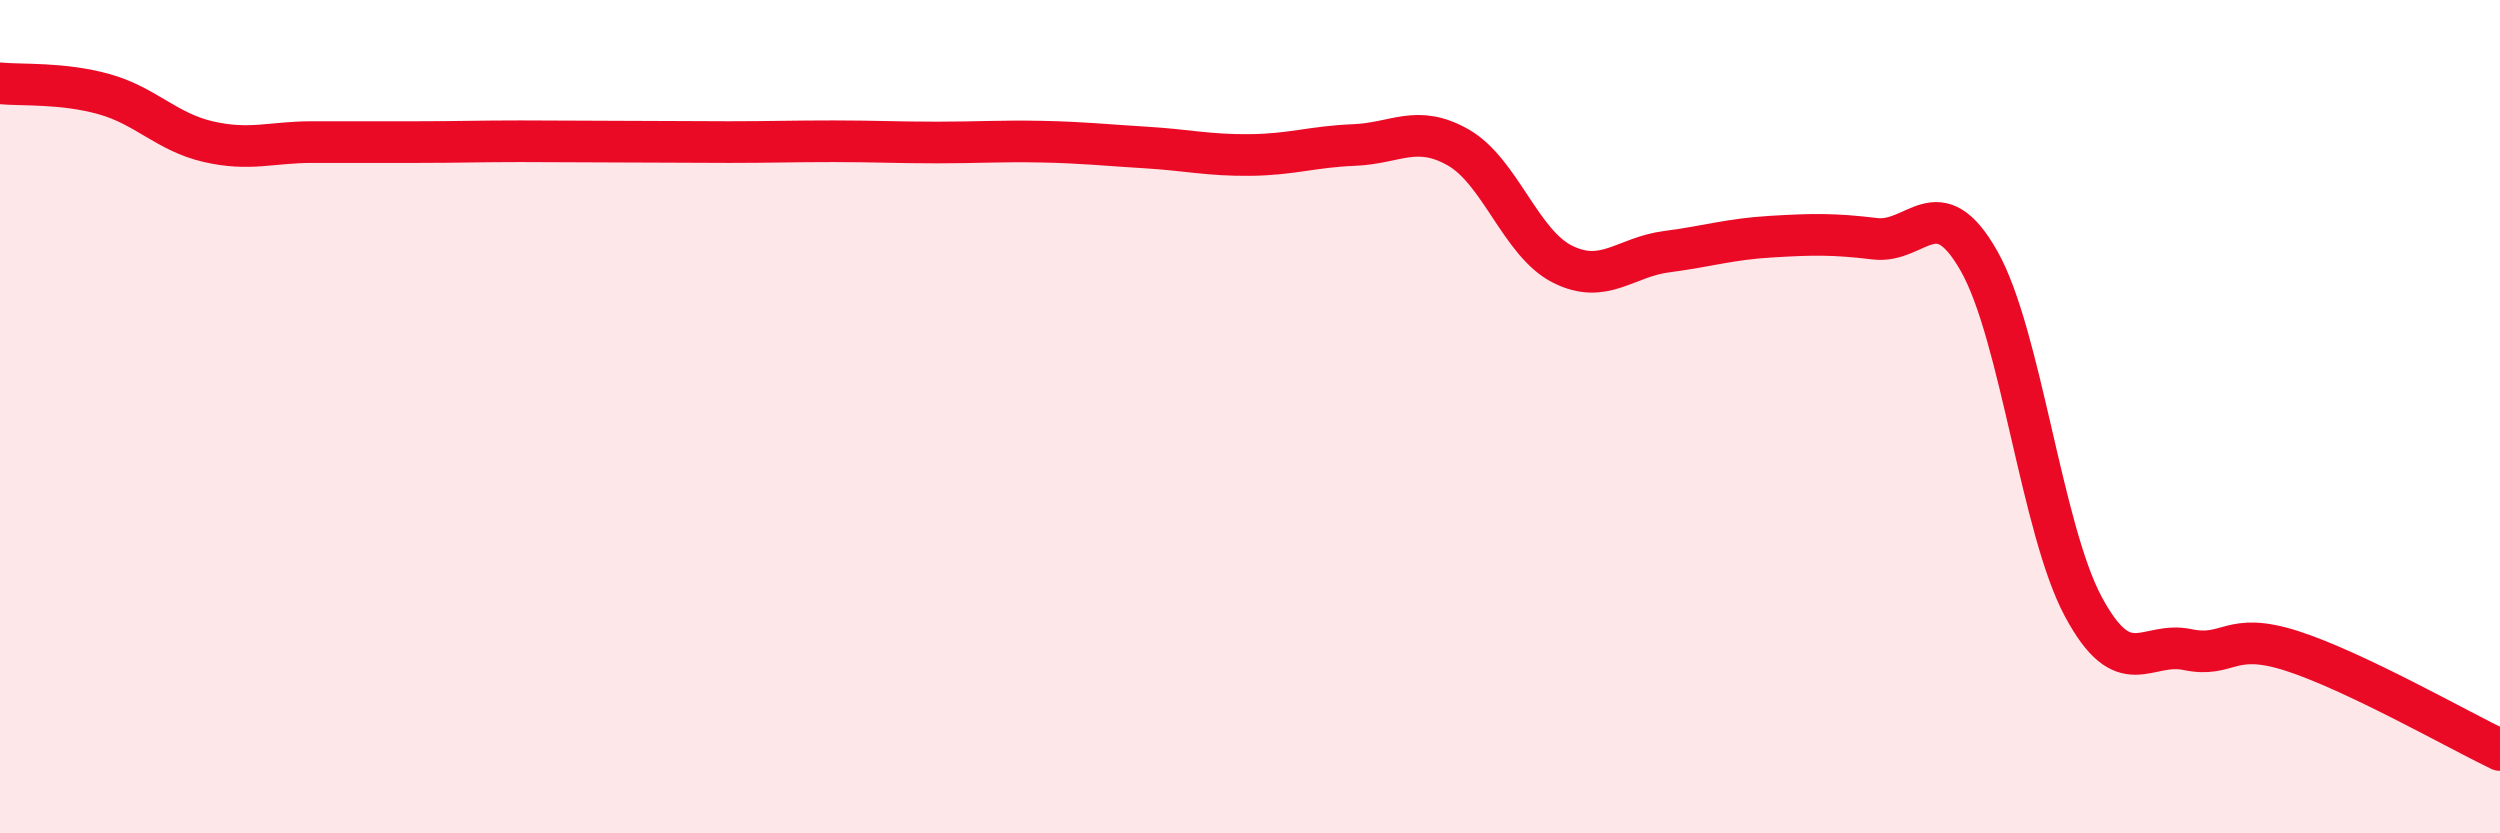
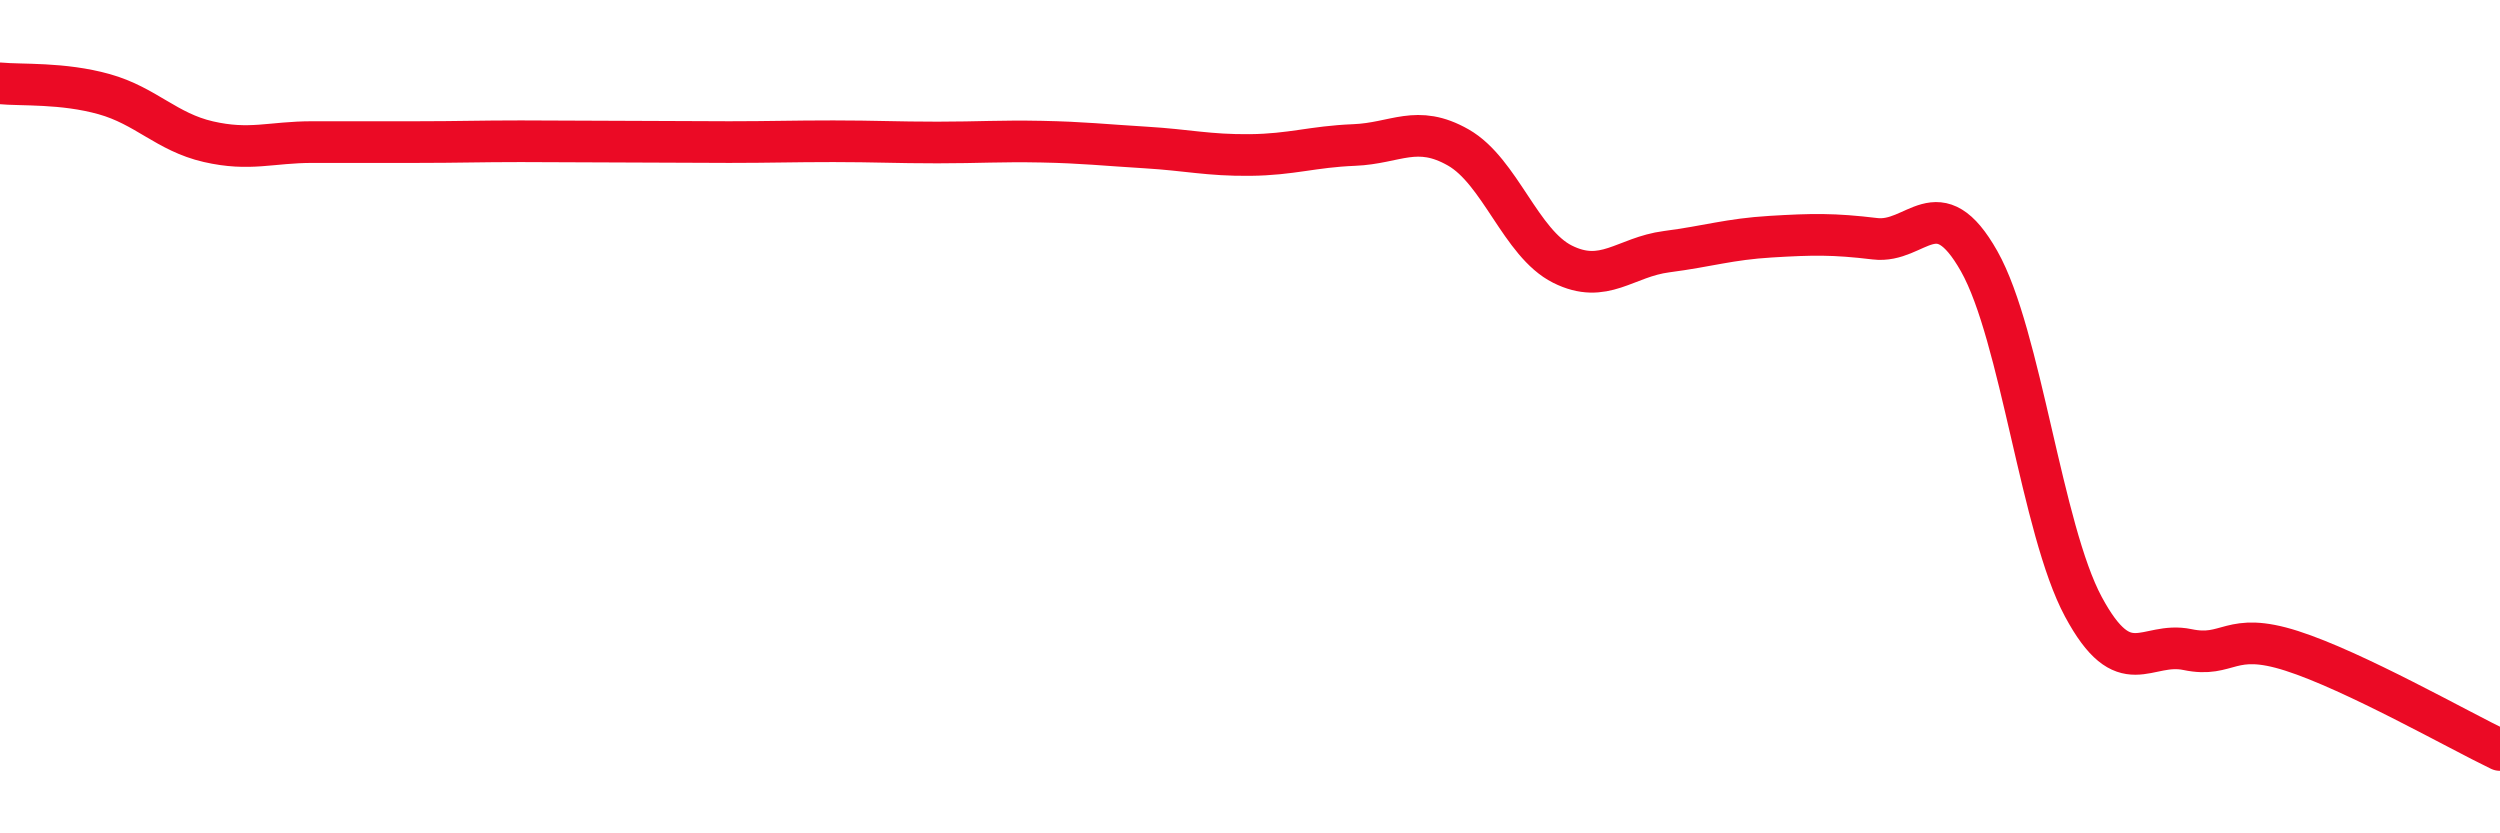
<svg xmlns="http://www.w3.org/2000/svg" width="60" height="20" viewBox="0 0 60 20">
-   <path d="M 0,2 C 0.5,2.05 1.5,1.98 2.5,2.26 C 3.5,2.54 4,3.17 5,3.4 C 6,3.63 6.5,3.41 7.5,3.41 C 8.5,3.41 9,3.41 10,3.41 C 11,3.41 11.5,3.39 12.5,3.39 C 13.5,3.39 14,3.4 15,3.4 C 16,3.4 16.5,3.41 17.5,3.41 C 18.5,3.41 19,3.39 20,3.39 C 21,3.39 21.5,3.42 22.5,3.42 C 23.5,3.42 24,3.38 25,3.4 C 26,3.42 26.5,3.48 27.5,3.54 C 28.5,3.6 29,3.73 30,3.72 C 31,3.71 31.5,3.52 32.5,3.48 C 33.5,3.44 34,2.97 35,3.54 C 36,4.11 36.5,5.84 37.5,6.34 C 38.5,6.84 39,6.17 40,6.04 C 41,5.91 41.5,5.74 42.5,5.68 C 43.5,5.62 44,5.61 45,5.73 C 46,5.85 46.5,4.5 47.5,6.27 C 48.5,8.04 49,12.7 50,14.56 C 51,16.42 51.5,15.38 52.5,15.59 C 53.5,15.8 53.5,15.14 55,15.62 C 56.5,16.1 59,17.52 60,18L60 20L0 20Z" fill="#EB0A25" opacity="0.1" stroke-linecap="round" stroke-linejoin="round" />
-   <path d="M 0,2 C 0.5,2.05 1.5,1.98 2.5,2.26 C 3.5,2.54 4,3.17 5,3.4 C 6,3.63 6.5,3.41 7.5,3.41 C 8.5,3.41 9,3.41 10,3.41 C 11,3.41 11.5,3.39 12.5,3.39 C 13.5,3.39 14,3.4 15,3.4 C 16,3.4 16.5,3.41 17.5,3.41 C 18.5,3.41 19,3.39 20,3.39 C 21,3.39 21.5,3.42 22.5,3.42 C 23.5,3.42 24,3.38 25,3.4 C 26,3.42 26.5,3.48 27.5,3.54 C 28.5,3.6 29,3.73 30,3.72 C 31,3.71 31.5,3.52 32.5,3.48 C 33.5,3.44 34,2.97 35,3.54 C 36,4.11 36.5,5.84 37.5,6.34 C 38.5,6.84 39,6.17 40,6.04 C 41,5.91 41.5,5.74 42.5,5.68 C 43.5,5.62 44,5.61 45,5.73 C 46,5.85 46.5,4.5 47.5,6.27 C 48.5,8.04 49,12.7 50,14.56 C 51,16.42 51.5,15.38 52.5,15.59 C 53.5,15.8 53.5,15.14 55,15.62 C 56.5,16.1 59,17.52 60,18" stroke="#EB0A25" stroke-width="1" fill="none" stroke-linecap="round" stroke-linejoin="round" />
+   <path d="M 0,2 C 0.5,2.05 1.5,1.98 2.5,2.26 C 3.5,2.54 4,3.17 5,3.4 C 6,3.63 6.5,3.41 7.5,3.41 C 8.5,3.41 9,3.41 10,3.41 C 11,3.41 11.5,3.39 12.5,3.39 C 16,3.4 16.5,3.41 17.5,3.41 C 18.5,3.41 19,3.39 20,3.39 C 21,3.39 21.5,3.42 22.5,3.42 C 23.5,3.42 24,3.38 25,3.4 C 26,3.42 26.5,3.48 27.5,3.54 C 28.5,3.6 29,3.73 30,3.72 C 31,3.71 31.5,3.52 32.5,3.48 C 33.5,3.44 34,2.97 35,3.54 C 36,4.11 36.5,5.84 37.5,6.34 C 38.5,6.84 39,6.17 40,6.04 C 41,5.91 41.5,5.74 42.5,5.68 C 43.5,5.62 44,5.61 45,5.73 C 46,5.85 46.5,4.5 47.5,6.27 C 48.5,8.04 49,12.7 50,14.56 C 51,16.42 51.5,15.38 52.5,15.59 C 53.5,15.8 53.5,15.14 55,15.62 C 56.5,16.1 59,17.52 60,18" stroke="#EB0A25" stroke-width="1" fill="none" stroke-linecap="round" stroke-linejoin="round" />
</svg>